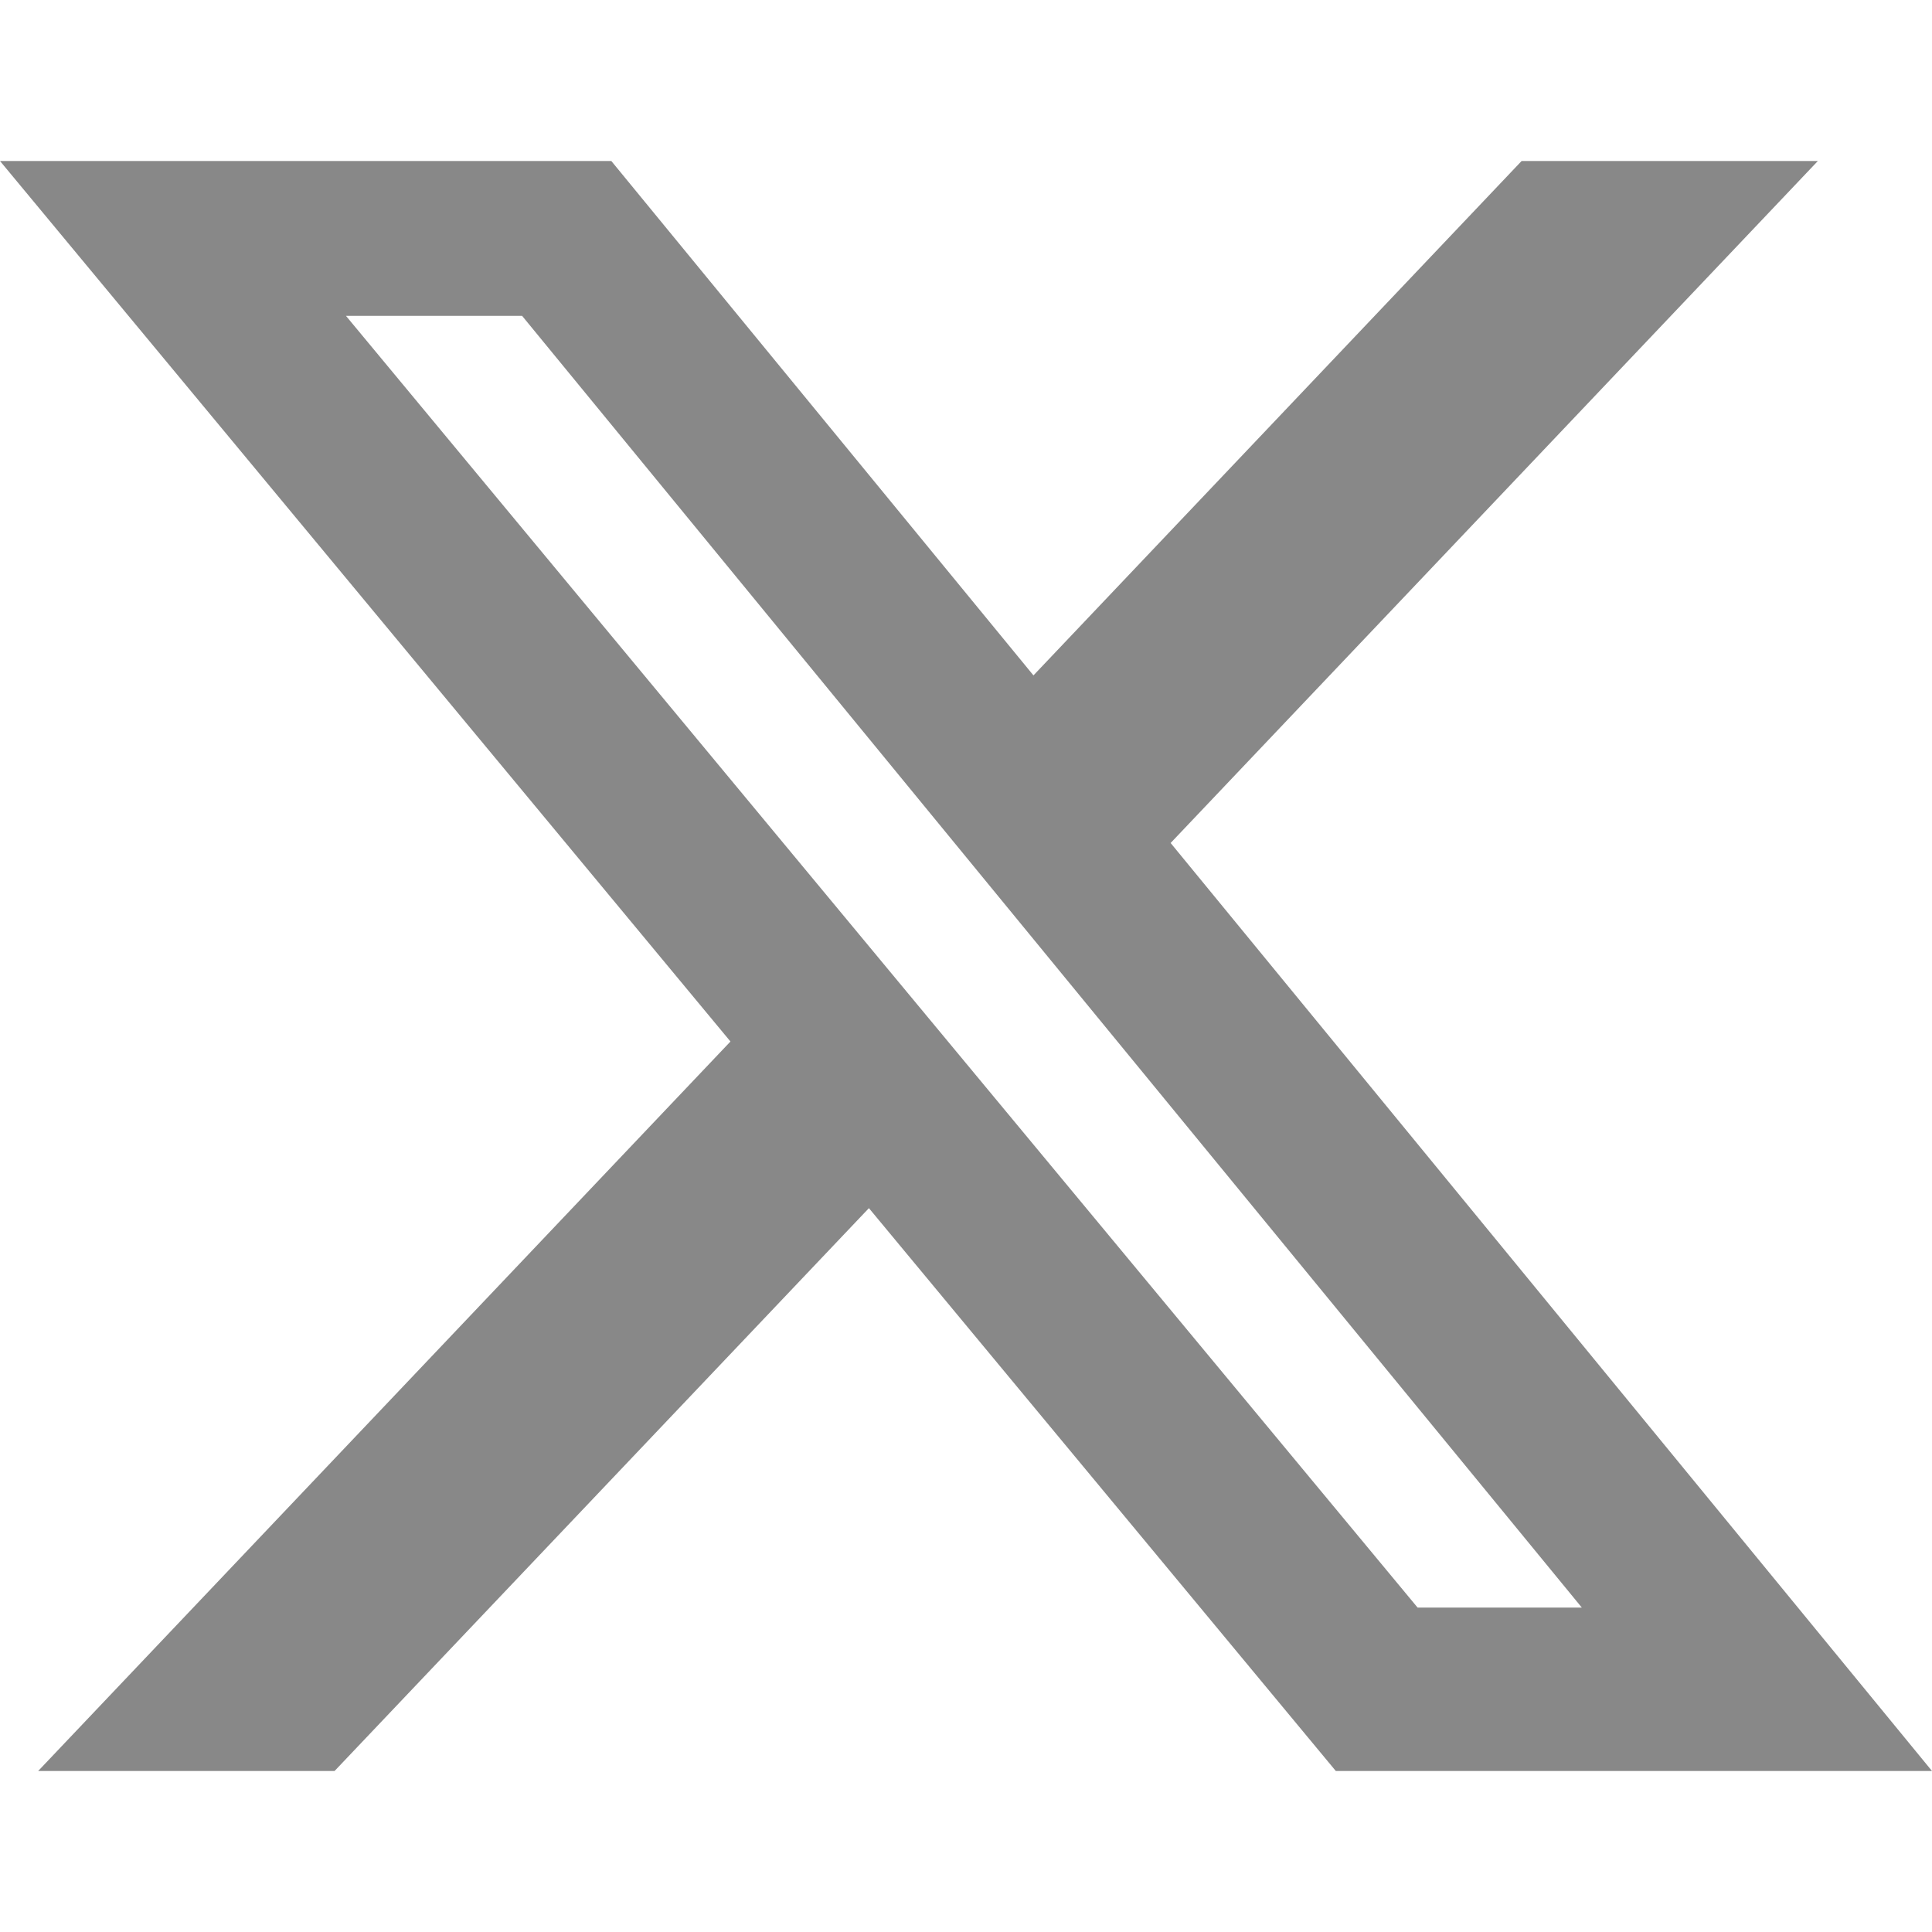
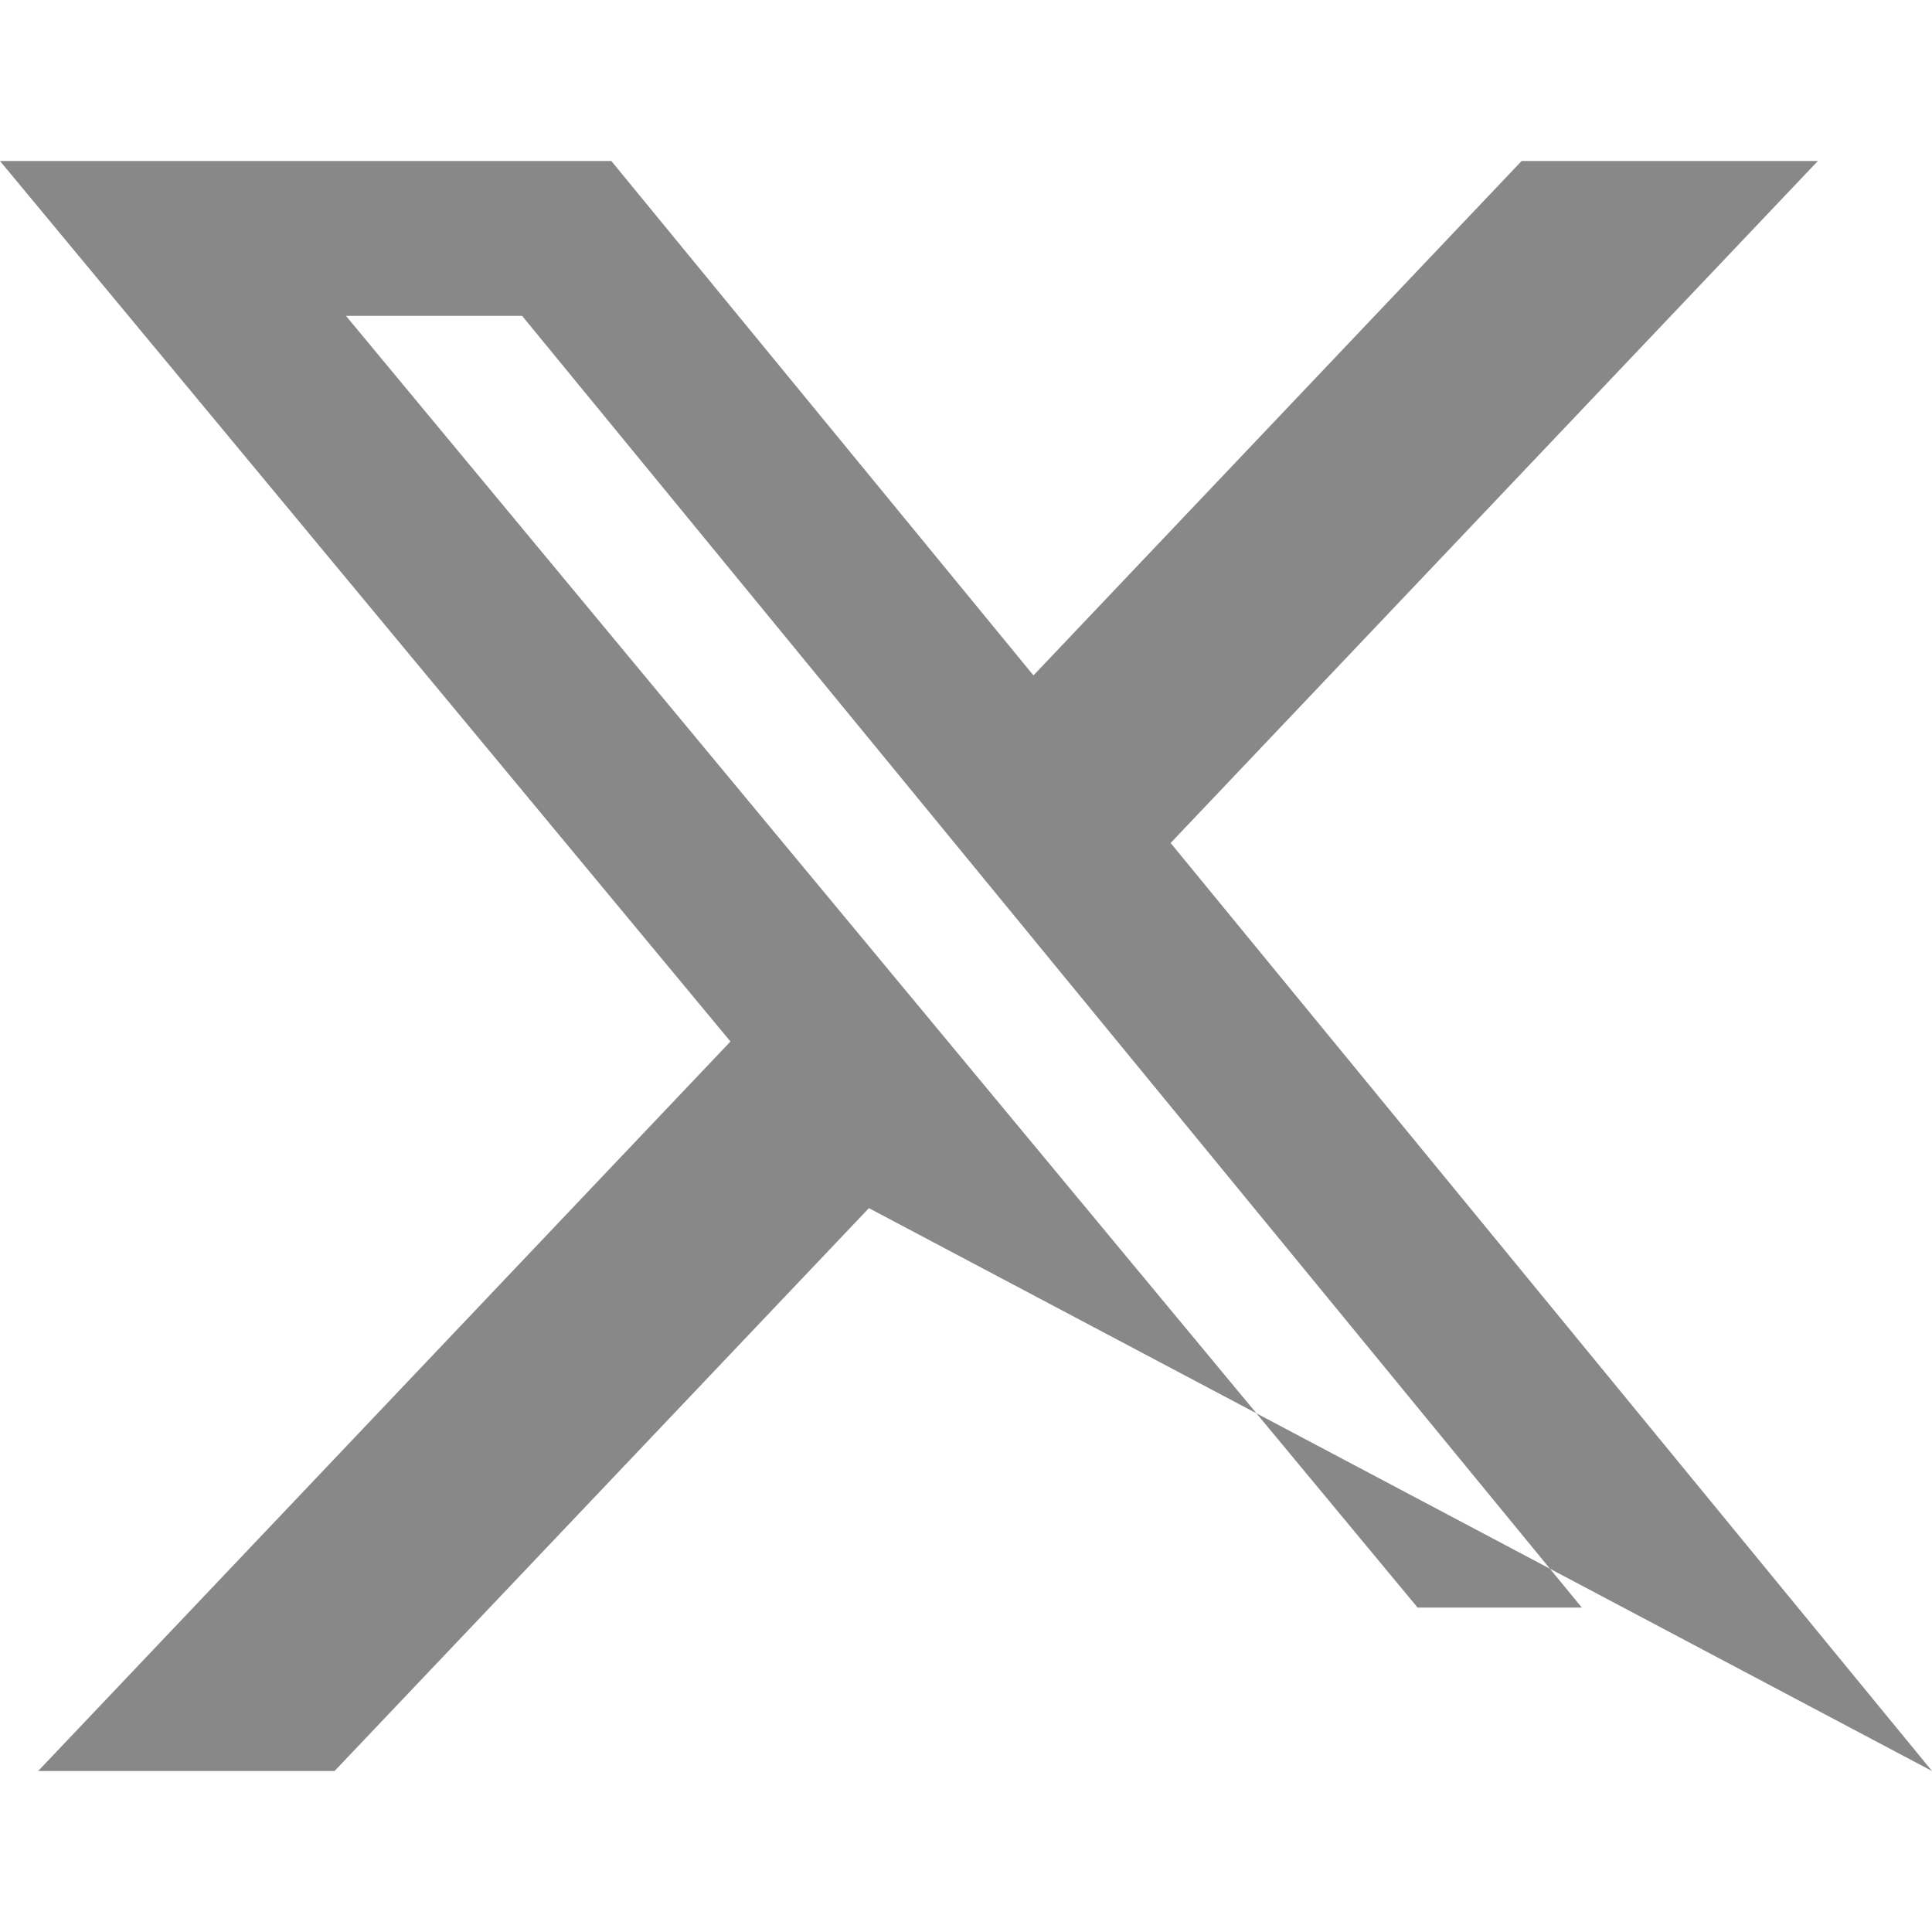
<svg xmlns="http://www.w3.org/2000/svg" width="12" height="12" viewBox="0 0 12 12" fill="none">
-   <path d="M9.451 1H11.291L7.271 5.236L12 11H8.297L5.397 7.504L2.078 11H0.237L4.537 6.469L0 1H3.797L6.419 4.195L9.451 1ZM8.805 9.985H9.825L3.243 1.962H2.149L8.805 9.985Z" fill="#888888" />
+   <path d="M9.451 1H11.291L7.271 5.236L12 11L5.397 7.504L2.078 11H0.237L4.537 6.469L0 1H3.797L6.419 4.195L9.451 1ZM8.805 9.985H9.825L3.243 1.962H2.149L8.805 9.985Z" fill="#888888" />
</svg>